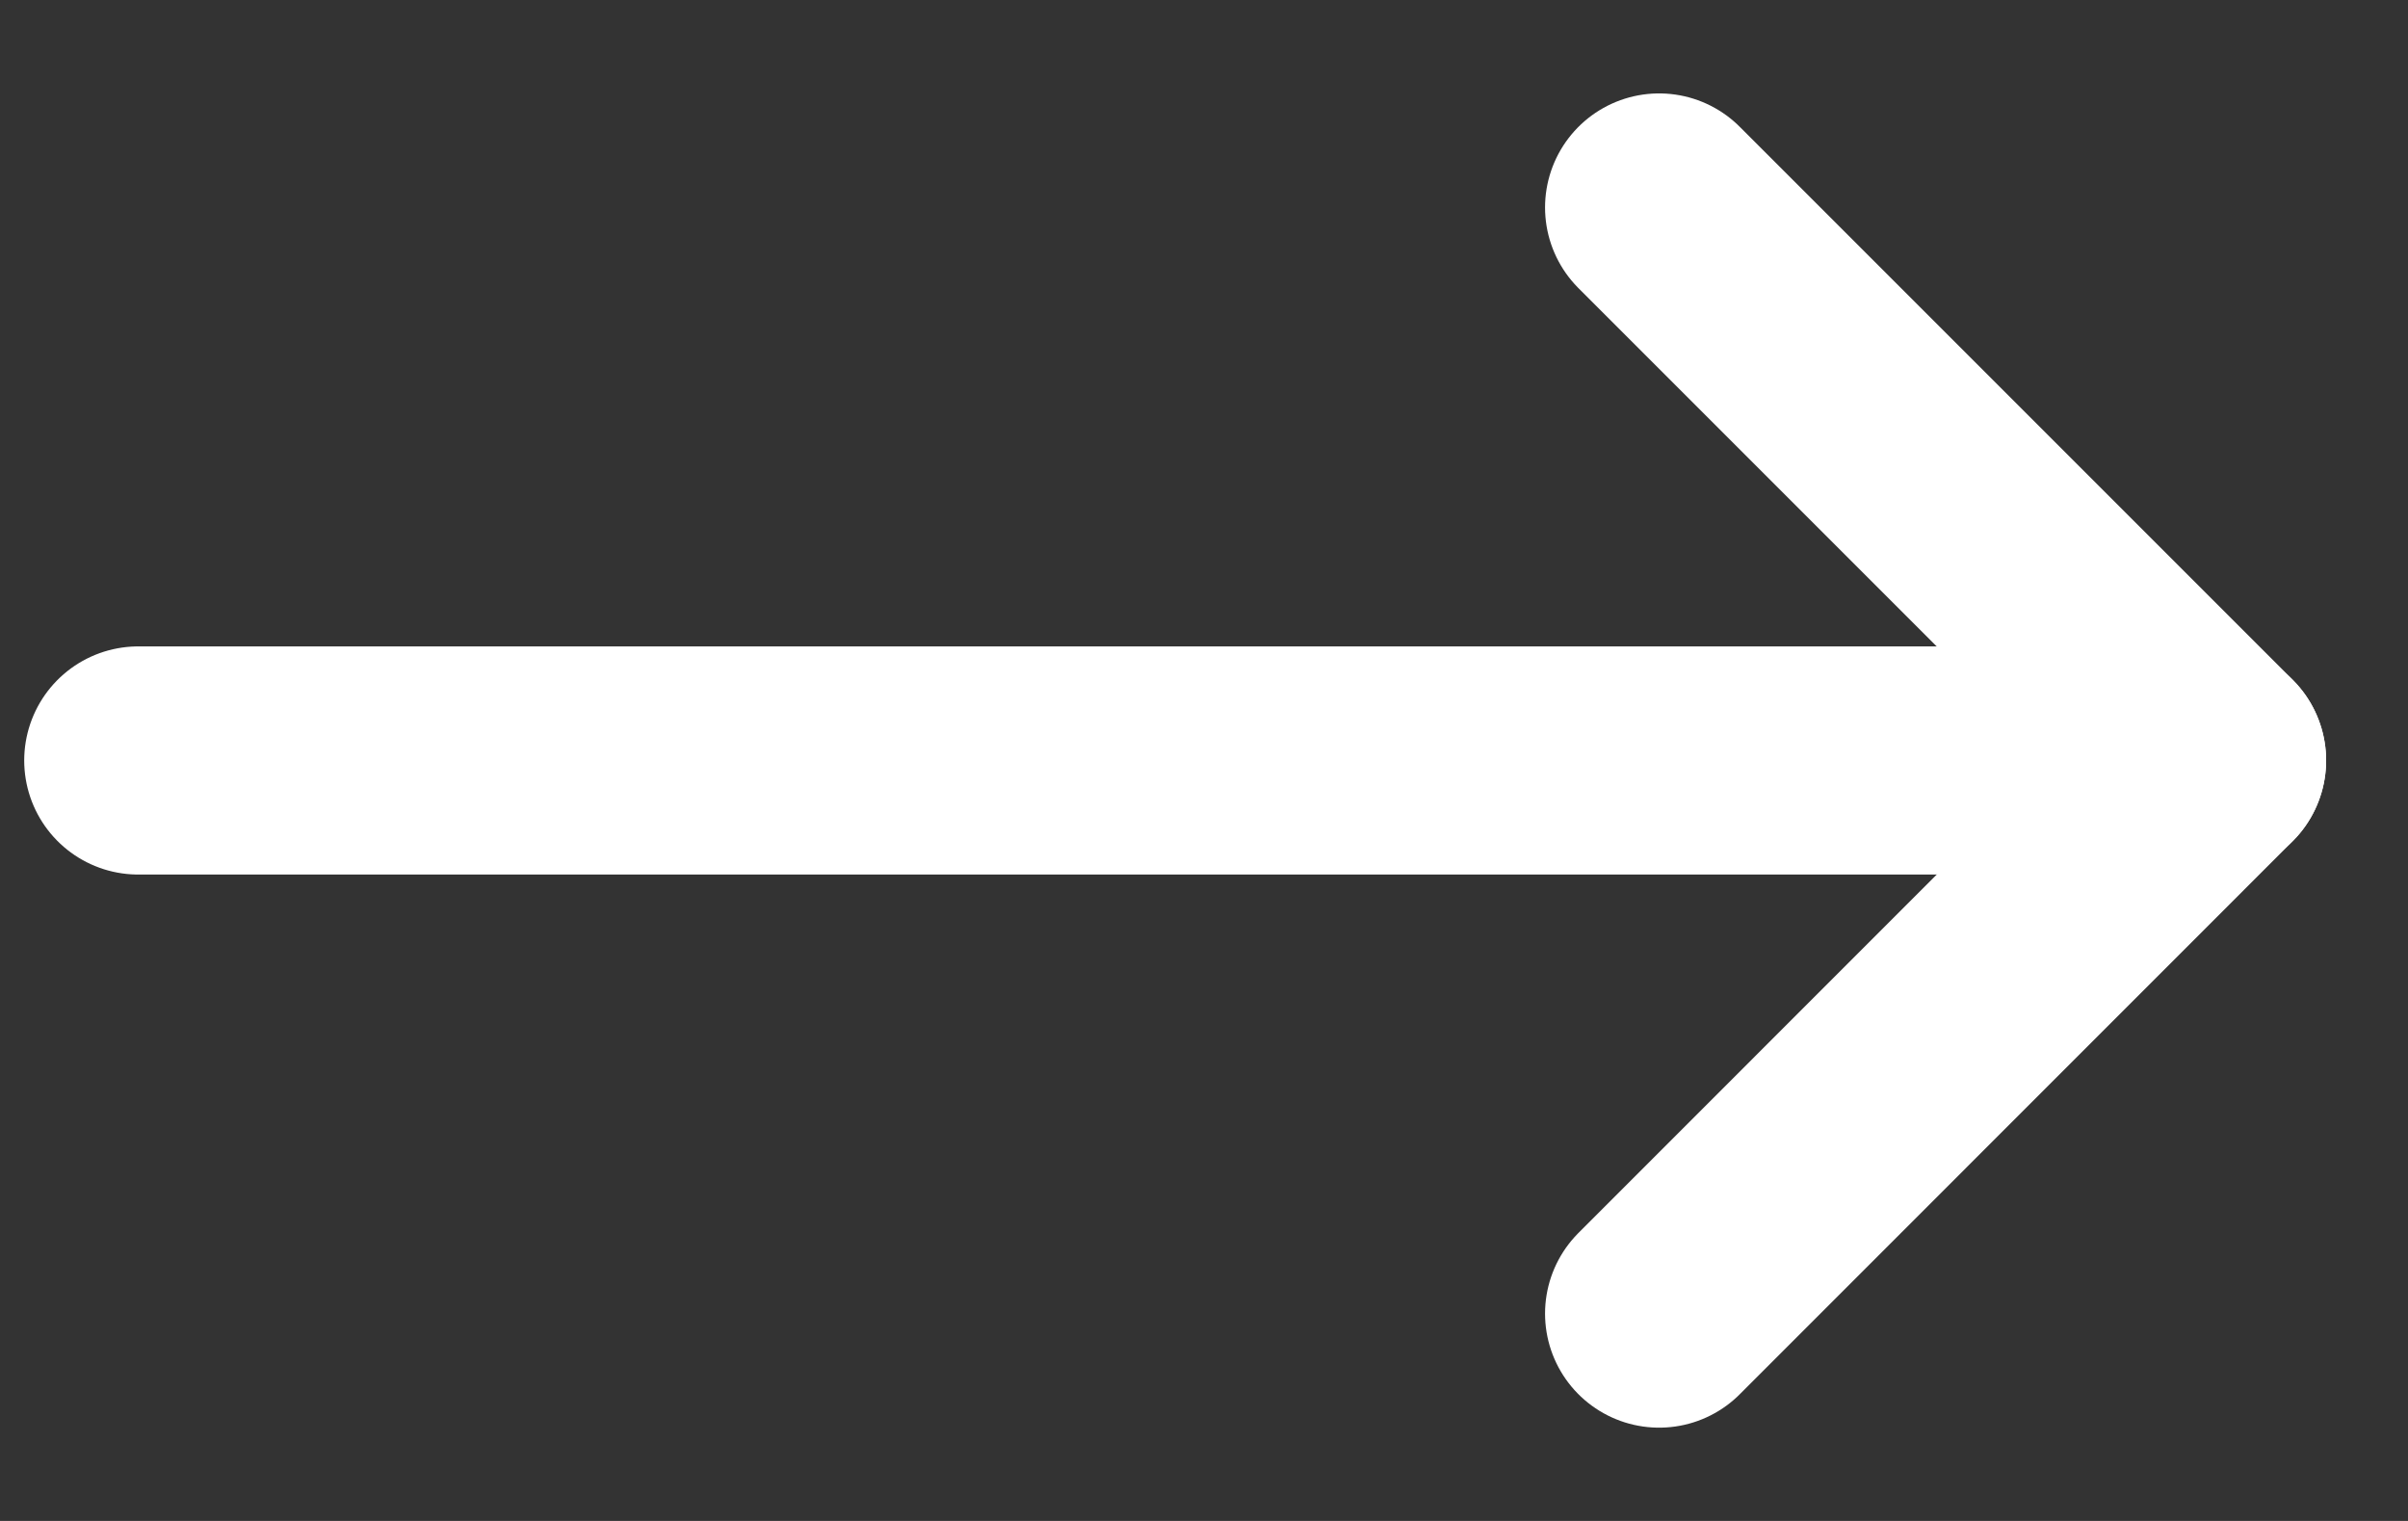
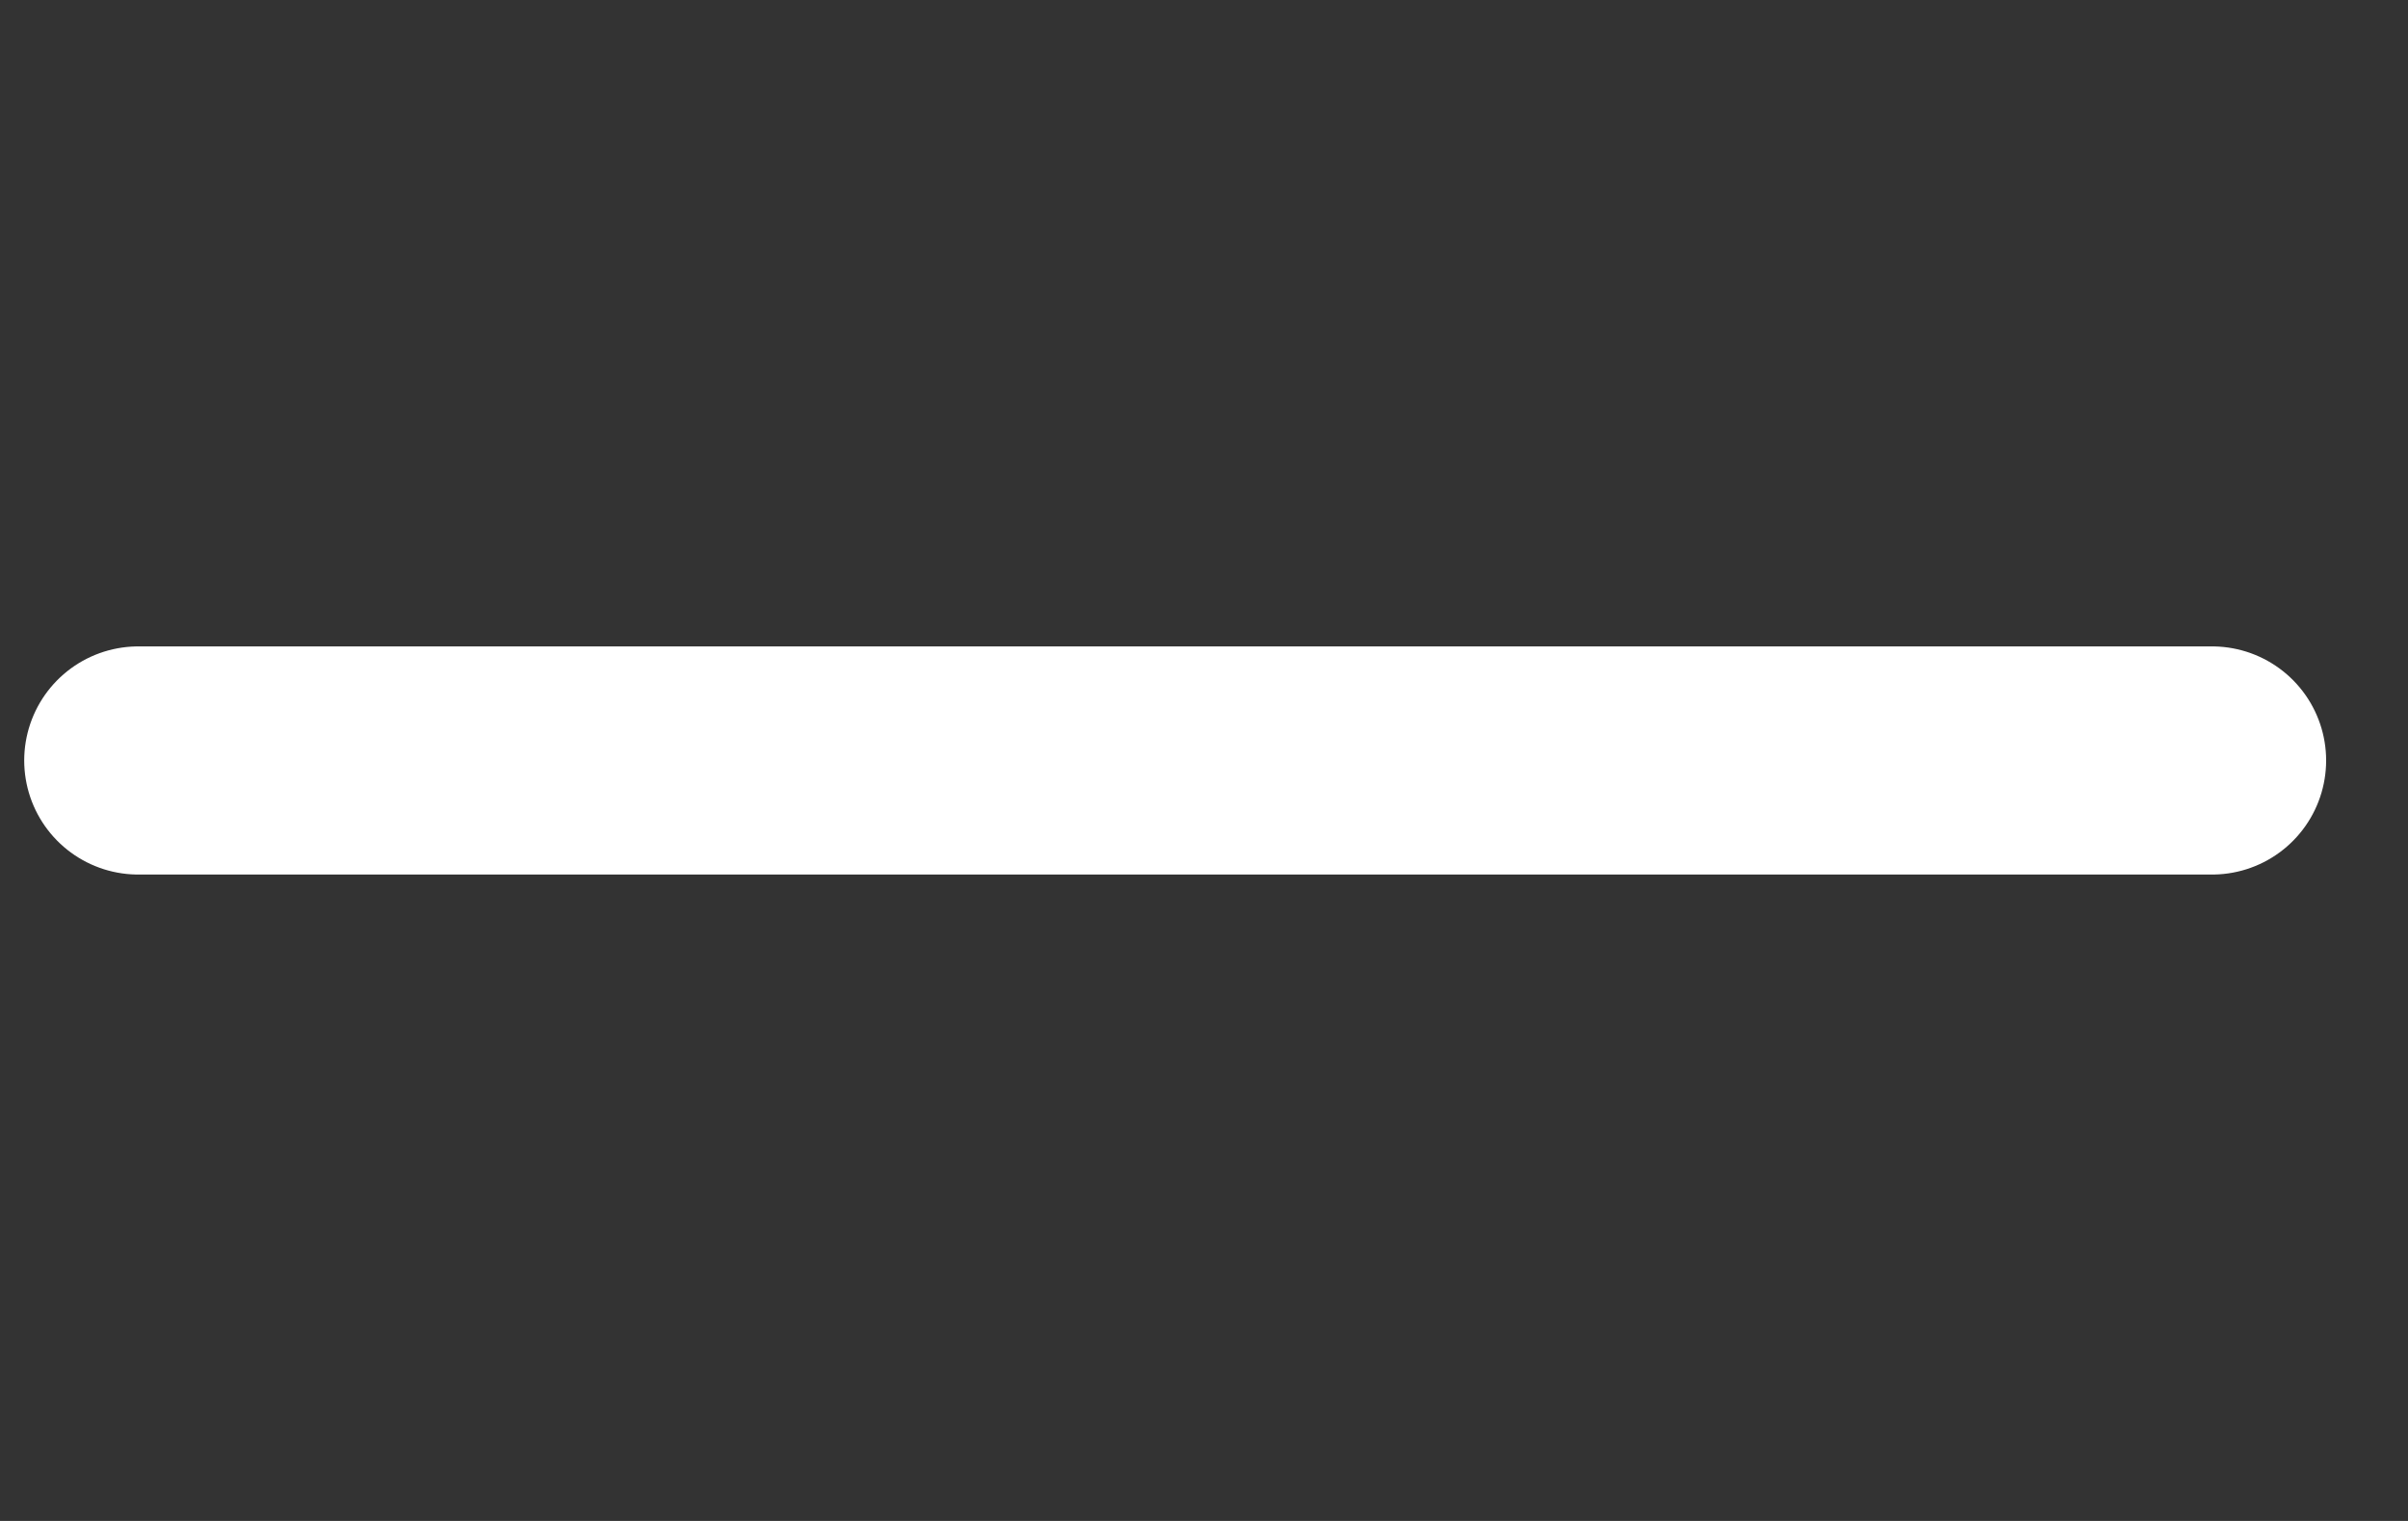
<svg xmlns="http://www.w3.org/2000/svg" width="19" height="12" viewBox="0 0 19 12" fill="none">
  <rect x="0" y="0" width="19" height="12" fill="#333333" stroke="none" />
  <path d="M1.091 6H17.454" stroke="white" stroke-width="1.8" stroke-miterlimit="10" stroke-linecap="round" stroke-linejoin="round" />
-   <path d="M13.091 1.637L17.454 6L13.091 10.364" stroke="white" stroke-width="1.8" stroke-miterlimit="10" stroke-linecap="round" stroke-linejoin="round" />
</svg>